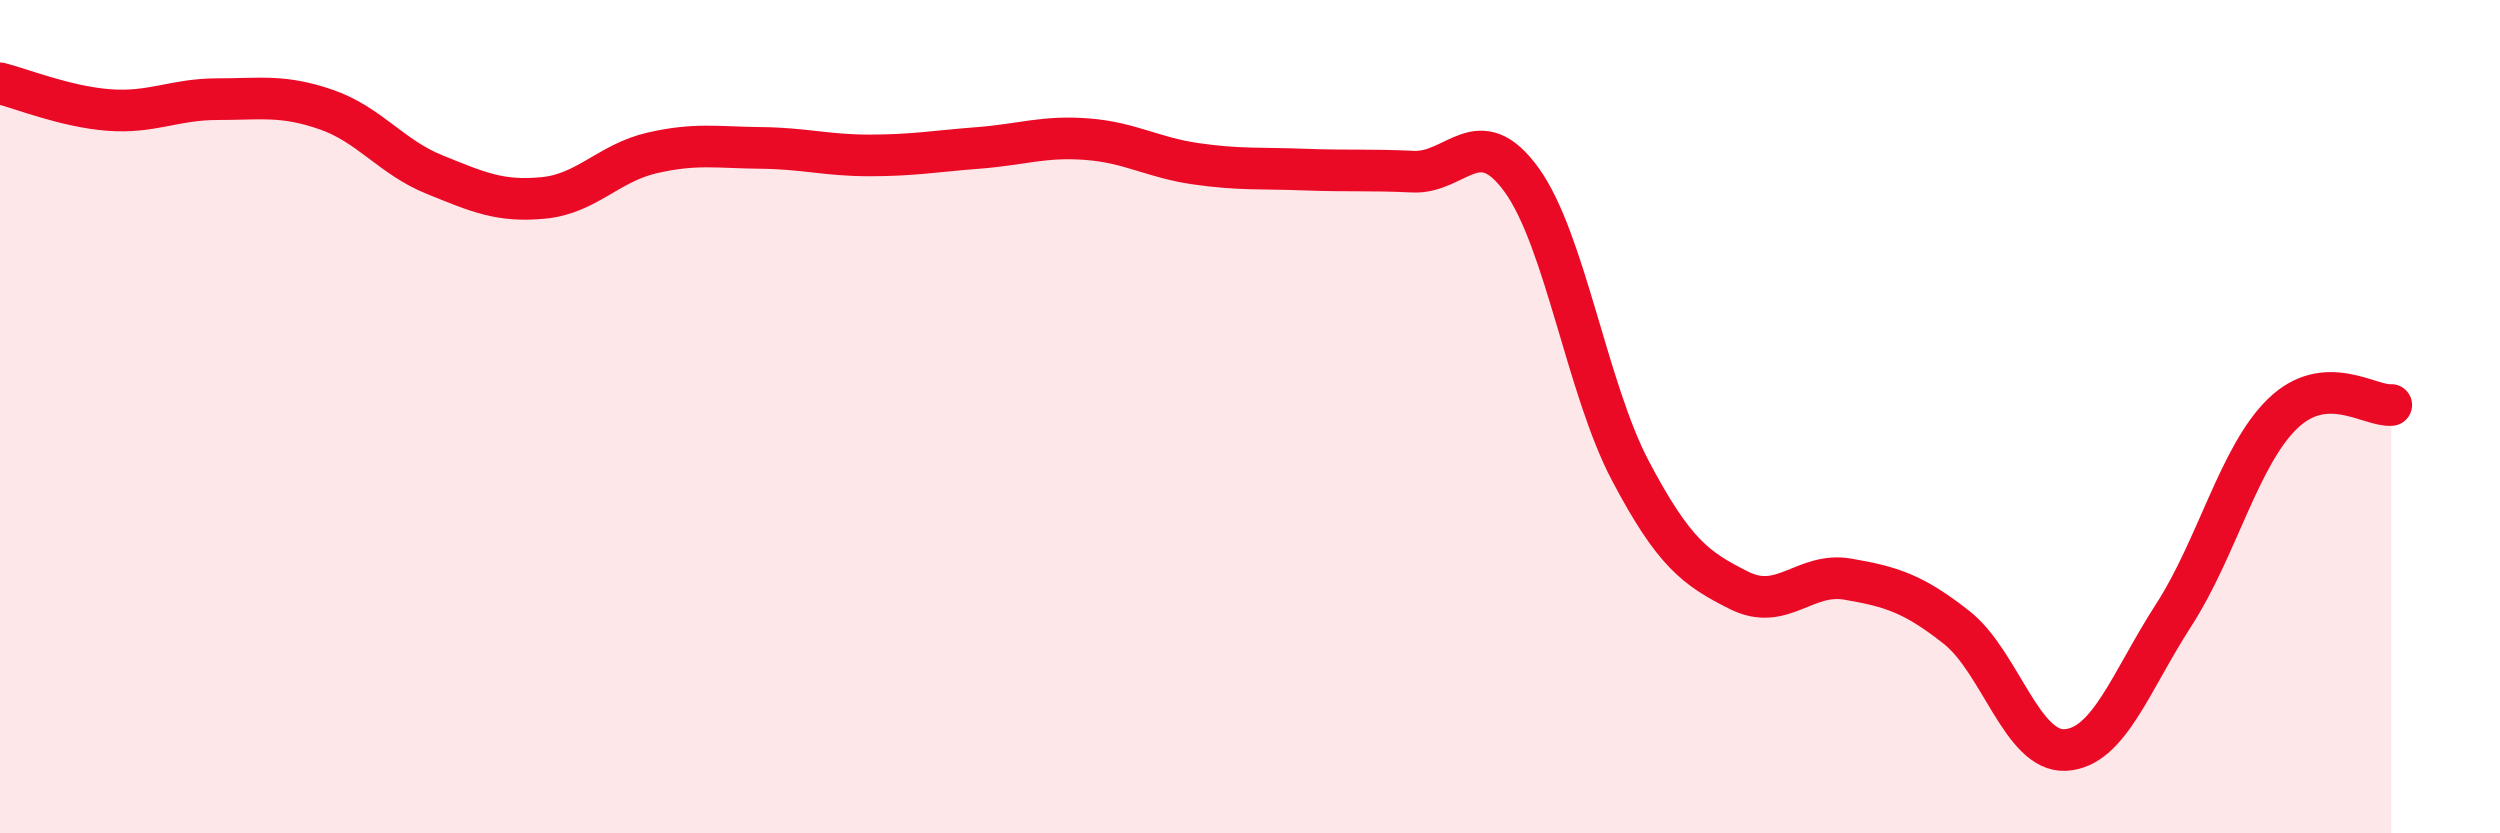
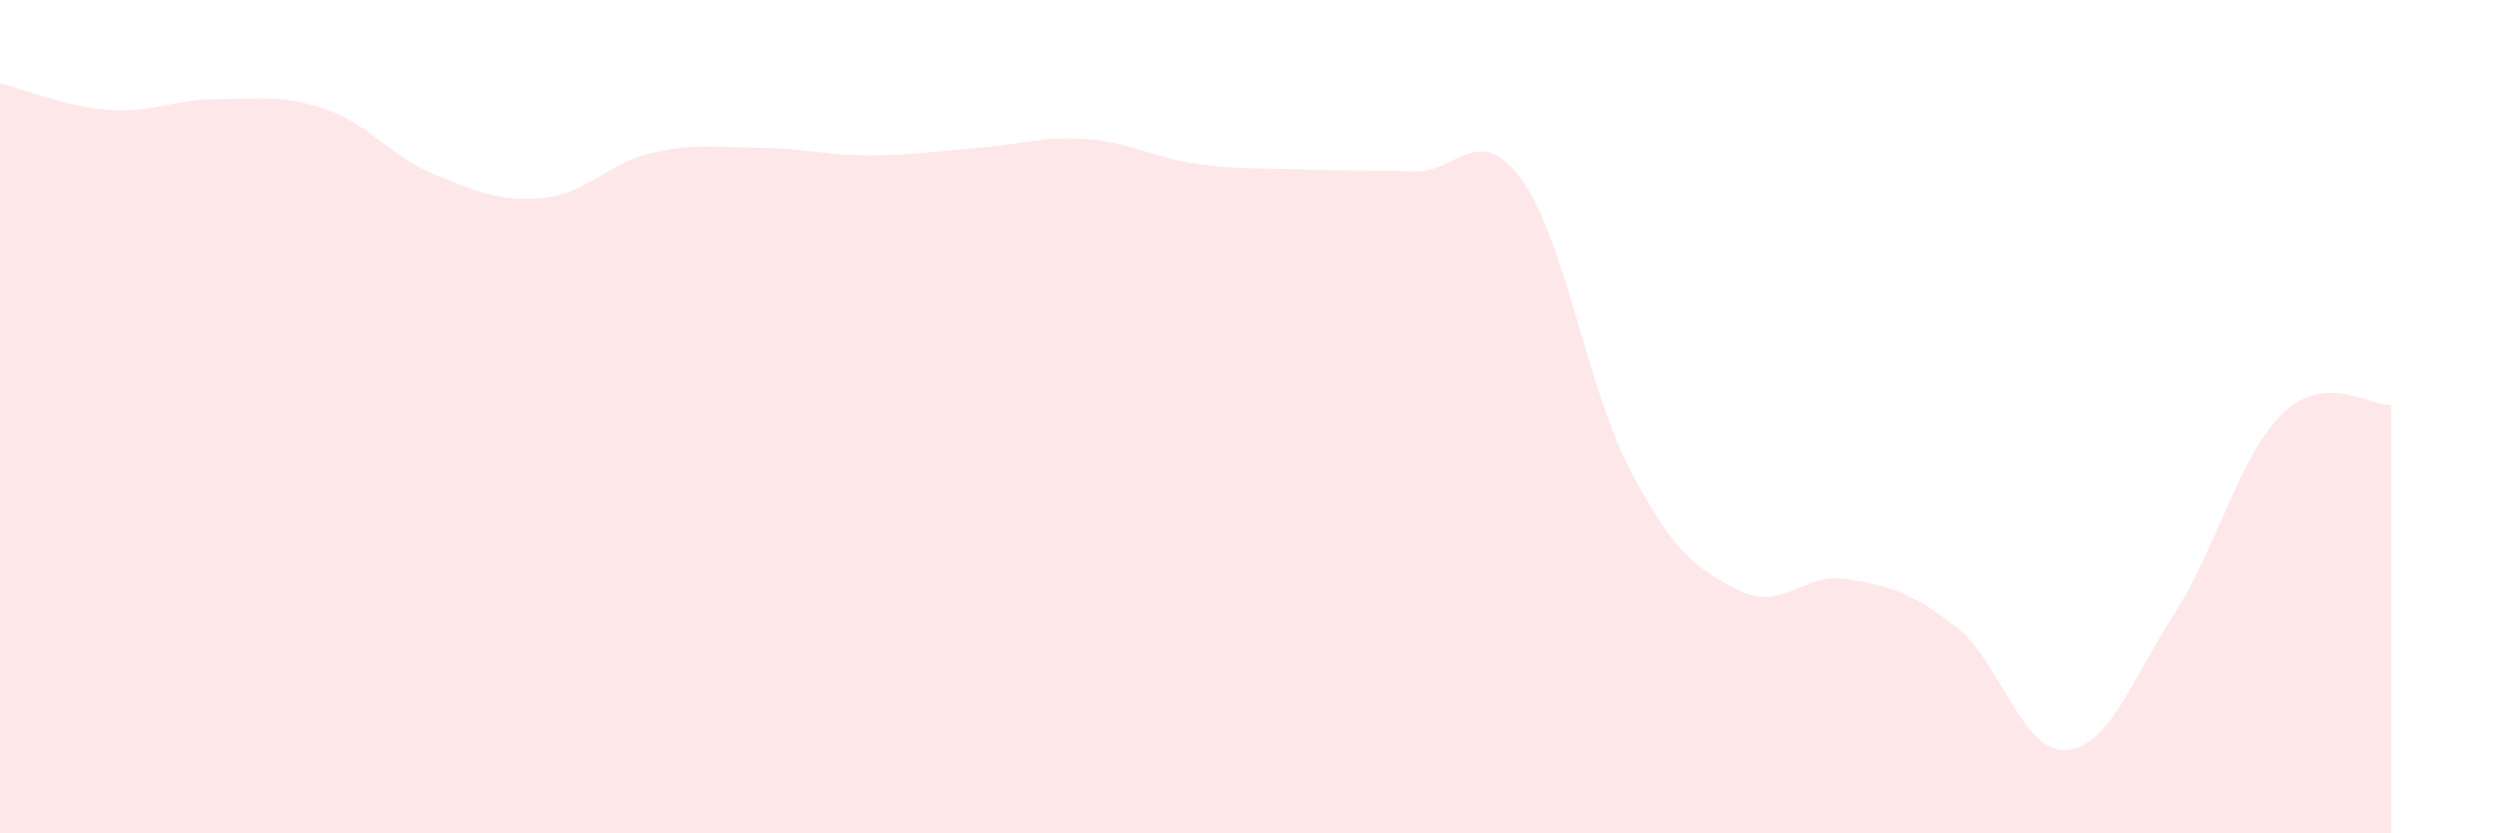
<svg xmlns="http://www.w3.org/2000/svg" width="60" height="20" viewBox="0 0 60 20">
  <path d="M 0,2 C 0.52,2.13 1.57,2.56 2.61,2.64 C 3.65,2.72 4.18,2.38 5.22,2.38 C 6.26,2.38 6.79,2.27 7.83,2.63 C 8.87,2.99 9.39,3.77 10.43,4.19 C 11.47,4.61 12,4.85 13.04,4.75 C 14.08,4.65 14.61,3.91 15.65,3.67 C 16.69,3.43 17.22,3.54 18.26,3.55 C 19.3,3.56 19.83,3.73 20.87,3.73 C 21.91,3.73 22.44,3.63 23.48,3.55 C 24.52,3.47 25.05,3.26 26.09,3.34 C 27.13,3.42 27.66,3.78 28.7,3.93 C 29.74,4.08 30.26,4.03 31.3,4.07 C 32.34,4.11 32.87,4.07 33.91,4.12 C 34.95,4.17 35.48,2.88 36.52,4.32 C 37.56,5.76 38.09,9.33 39.13,11.3 C 40.17,13.27 40.7,13.65 41.74,14.17 C 42.78,14.69 43.31,13.72 44.35,13.9 C 45.39,14.08 45.92,14.24 46.96,15.06 C 48,15.88 48.53,18.06 49.57,18 C 50.61,17.94 51.13,16.37 52.17,14.76 C 53.21,13.15 53.74,10.94 54.78,9.93 C 55.82,8.92 56.87,9.76 57.39,9.72L57.39 20L0 20Z" fill="#EB0A25" opacity="0.1" stroke-linecap="round" stroke-linejoin="round" />
-   <path d="M 0,2 C 0.52,2.13 1.57,2.56 2.61,2.64 C 3.65,2.72 4.18,2.38 5.22,2.38 C 6.26,2.38 6.79,2.27 7.83,2.63 C 8.87,2.99 9.39,3.77 10.43,4.19 C 11.47,4.61 12,4.85 13.04,4.75 C 14.08,4.65 14.61,3.91 15.65,3.67 C 16.69,3.43 17.22,3.54 18.26,3.55 C 19.3,3.56 19.83,3.73 20.87,3.73 C 21.91,3.73 22.44,3.63 23.48,3.55 C 24.52,3.47 25.05,3.26 26.09,3.34 C 27.13,3.42 27.66,3.78 28.7,3.93 C 29.74,4.08 30.26,4.03 31.3,4.07 C 32.34,4.11 32.87,4.07 33.91,4.12 C 34.95,4.17 35.48,2.88 36.52,4.32 C 37.56,5.76 38.09,9.33 39.13,11.3 C 40.17,13.27 40.7,13.65 41.74,14.17 C 42.78,14.69 43.31,13.72 44.35,13.9 C 45.39,14.08 45.92,14.24 46.96,15.06 C 48,15.88 48.53,18.06 49.57,18 C 50.61,17.94 51.13,16.37 52.17,14.76 C 53.21,13.15 53.74,10.94 54.78,9.93 C 55.82,8.92 56.87,9.76 57.39,9.72" stroke="#EB0A25" stroke-width="1" fill="none" stroke-linecap="round" stroke-linejoin="round" />
</svg>